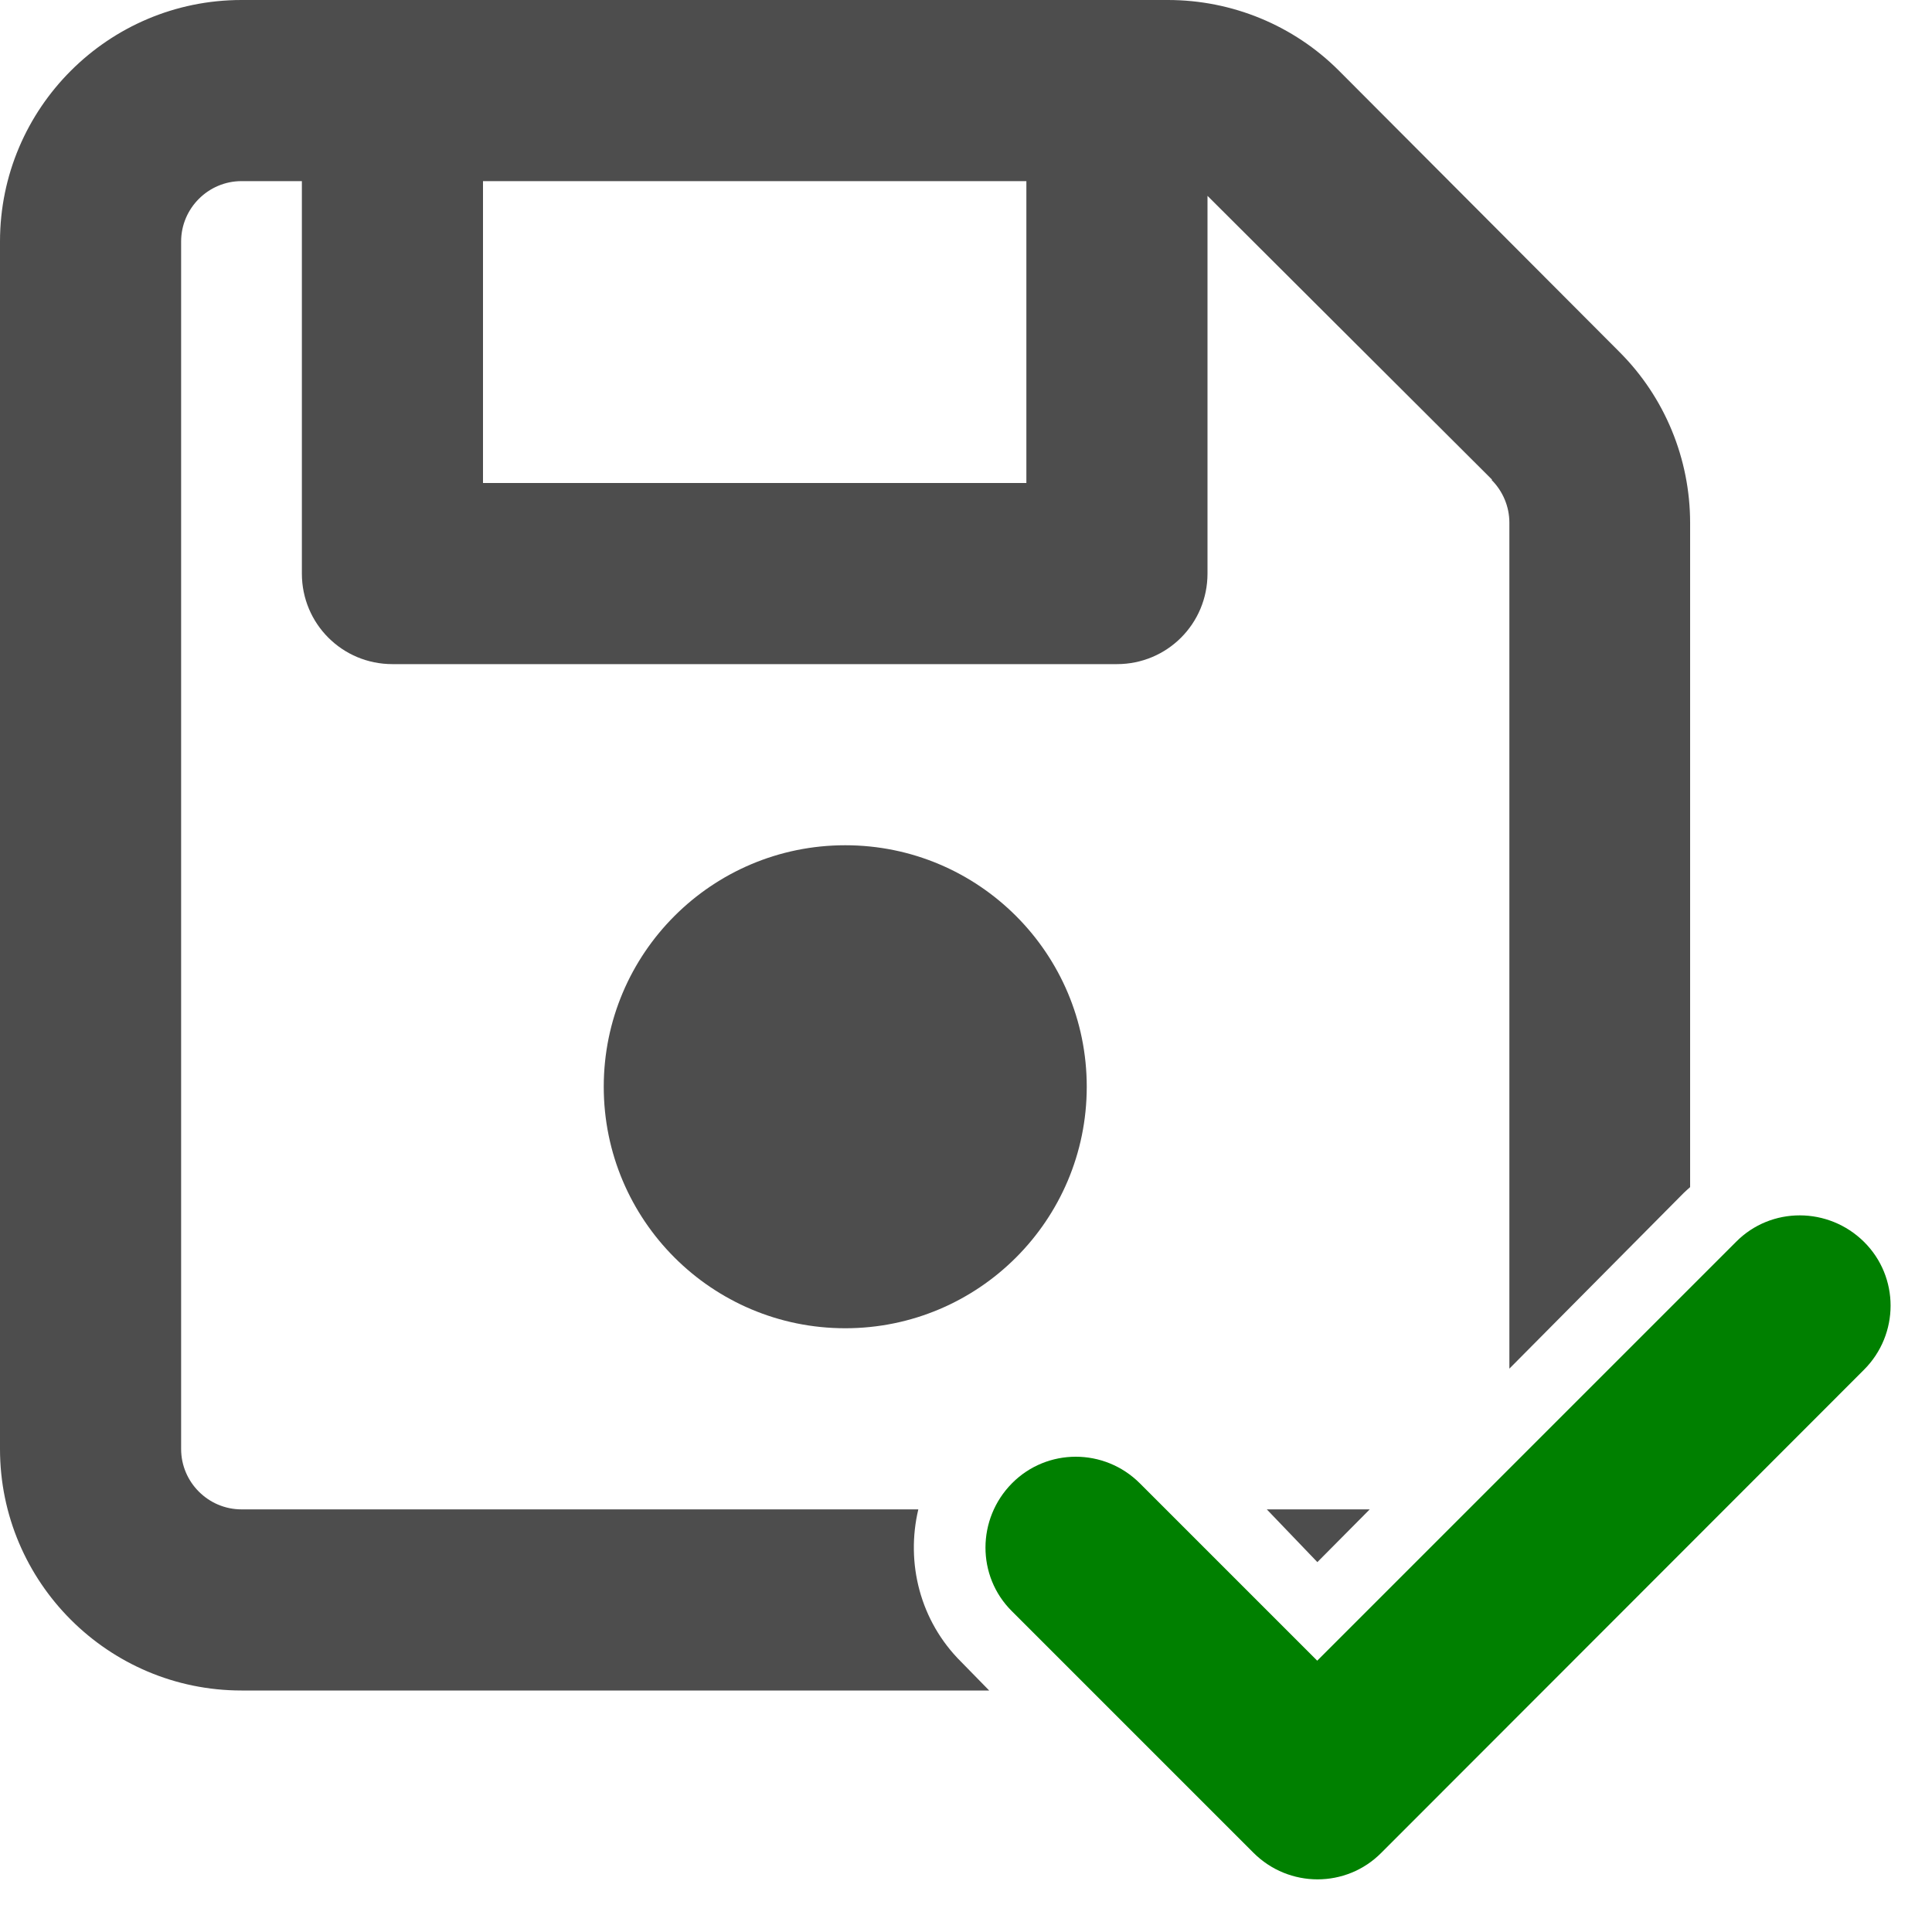
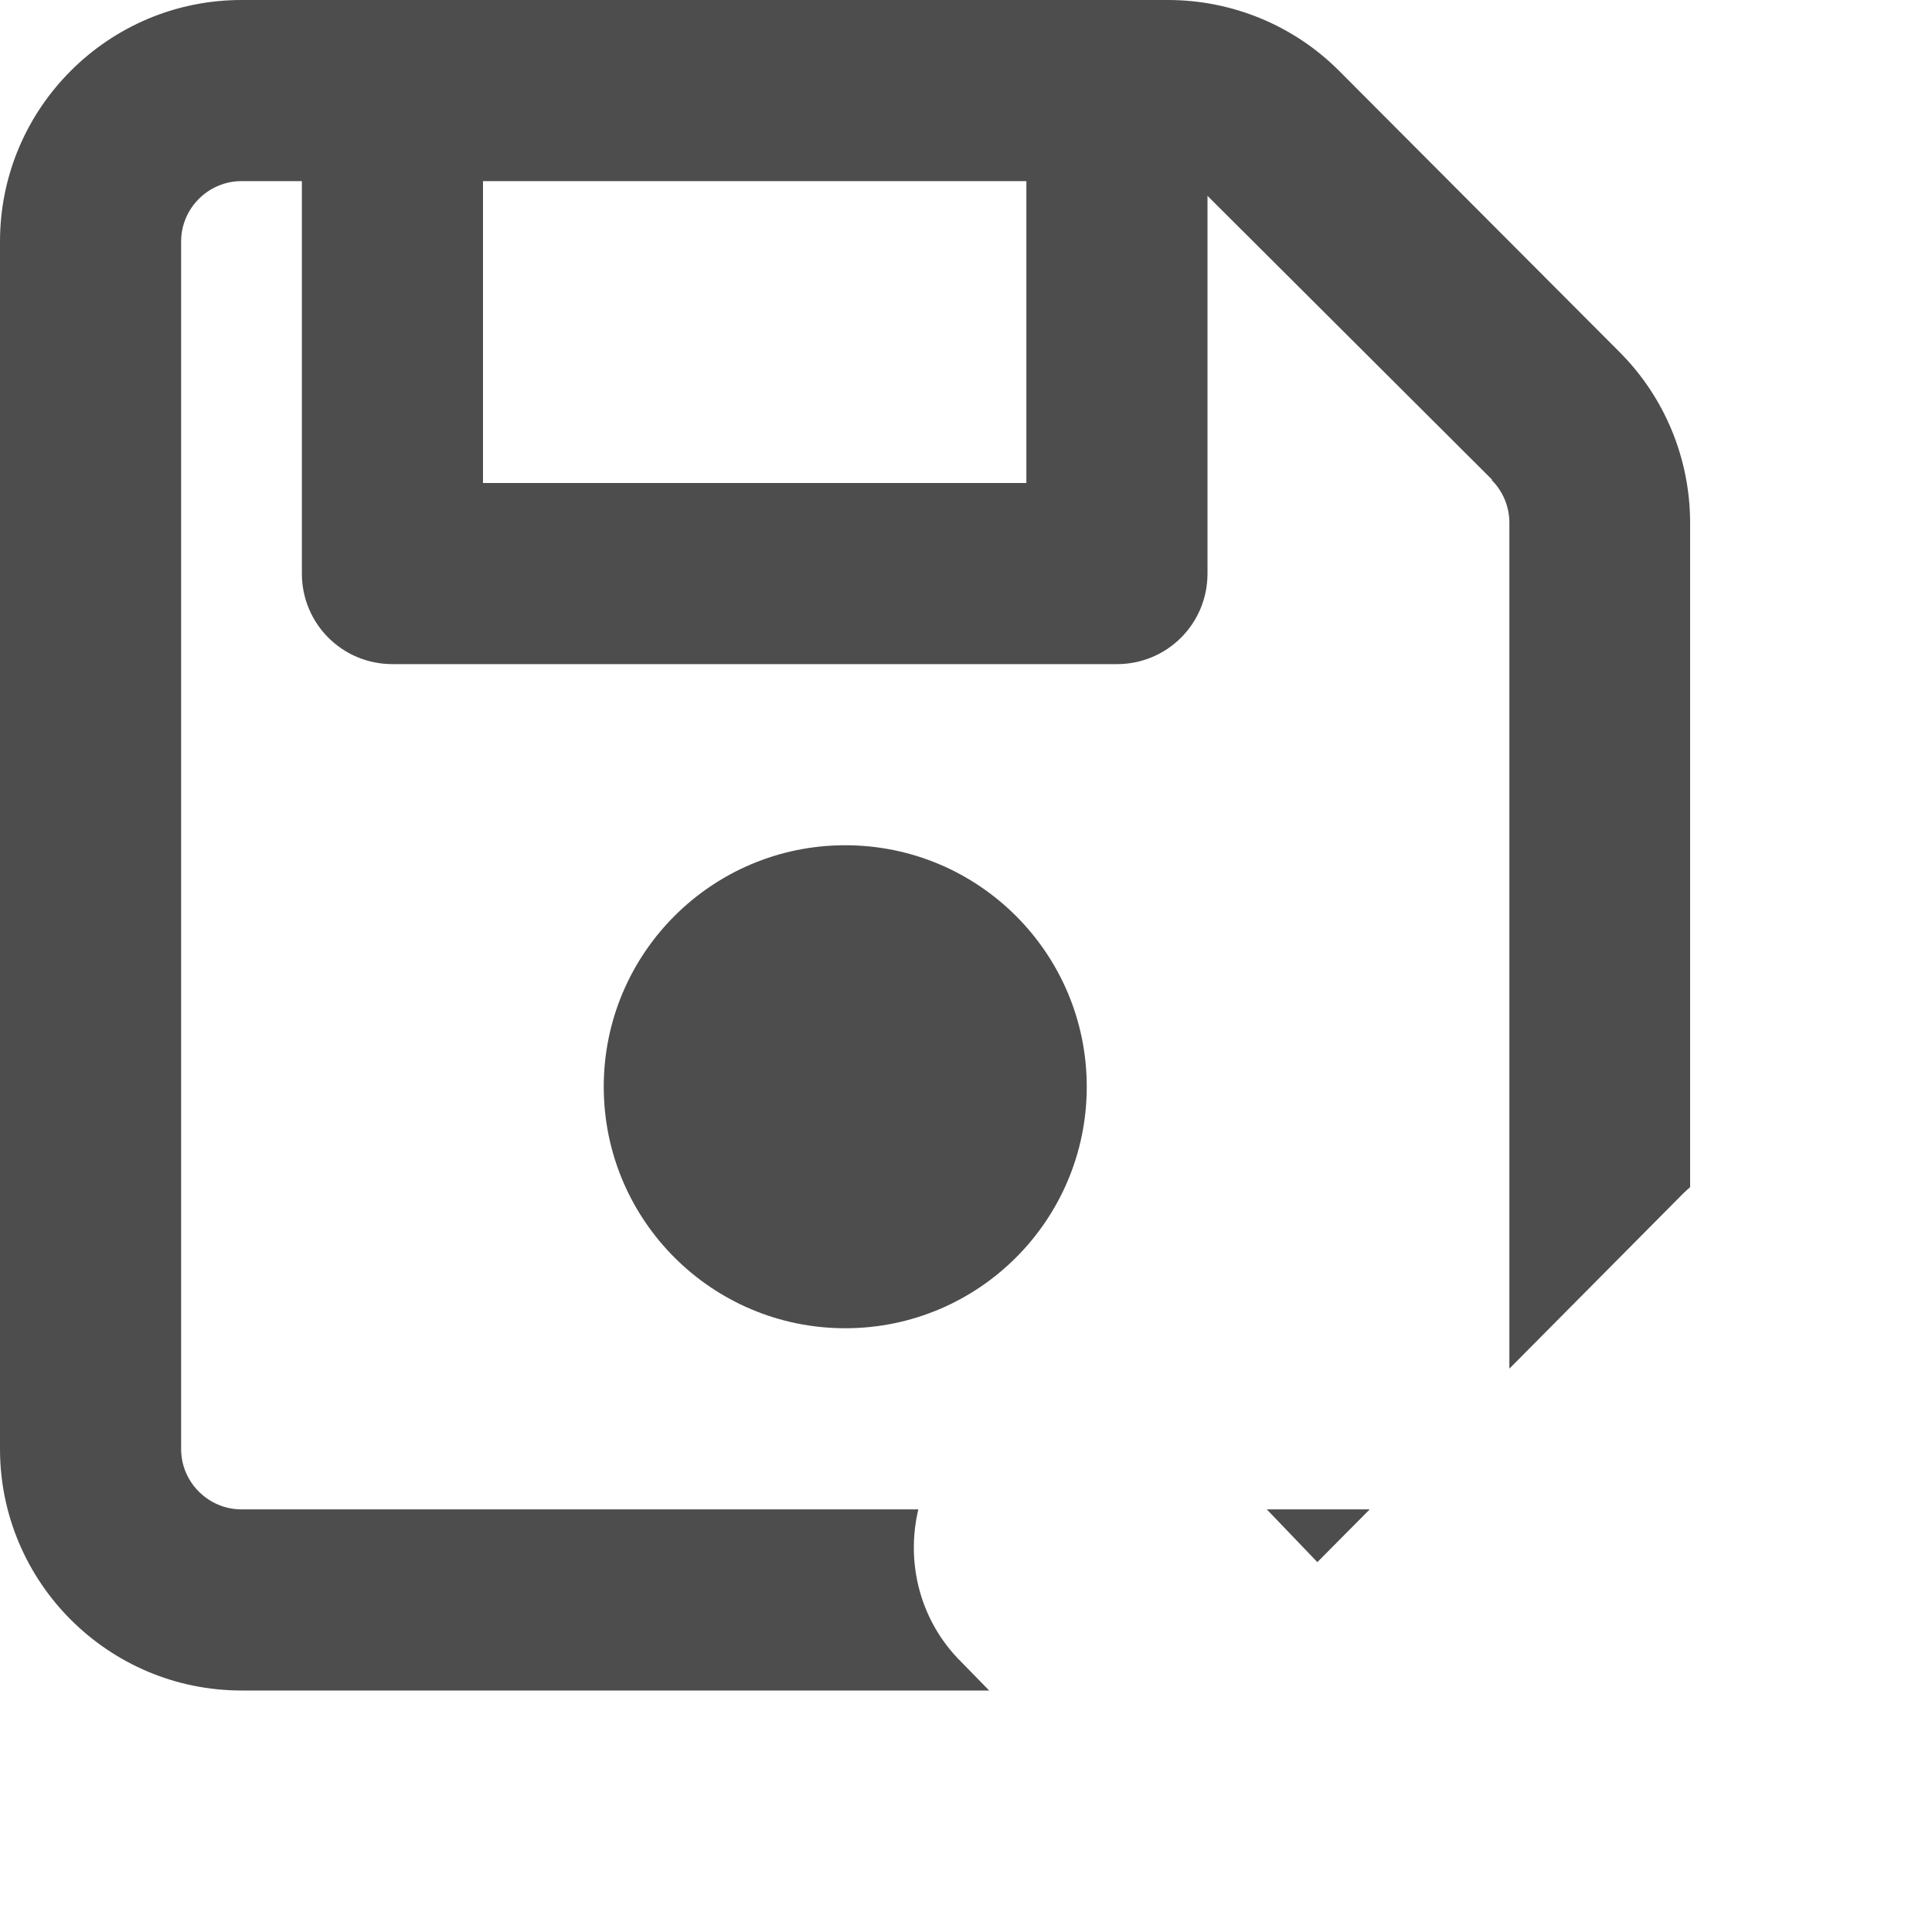
<svg xmlns="http://www.w3.org/2000/svg" xmlns:ns1="http://sodipodi.sourceforge.net/DTD/sodipodi-0.dtd" xmlns:ns2="http://www.inkscape.org/namespaces/inkscape" viewBox="0 0 512 512" version="1.1" id="svg4" ns1:docname="all.svg" width="512" height="512" ns2:version="1.1.2 (0a00cf5339, 2022-02-04, custom)">
  <defs id="defs8" />
  <ns1:namedview id="namedview6" pagecolor="#ffffff" bordercolor="#999999" borderopacity="1" ns2:pageshadow="0" ns2:pageopacity="0" ns2:pagecheckerboard="0" showgrid="false" ns2:zoom="0.49917265" ns2:cx="-151.25027" ns2:cy="401.66463" ns2:window-width="1920" ns2:window-height="1027" ns2:window-x="1920" ns2:window-y="0" ns2:window-maximized="1" ns2:current-layer="layer1" />
  <g ns2:groupmode="layer" id="layer1" ns2:label="1">
    <path id="path2" style="stroke:none;fill:#4d4d4d;fill-opacity:1" d="M 64 0 C 28.7 0 0 28.7 0 64 L 0 384 C 0 419.3 28.7 448 64 448 L 262.145 448 L 254.785 440.477 C 243.743 429.552 240.017 414.122 243.365 400 L 64 400 C 55.2 400 48 392.8 48 384 L 48 64 C 48 55.2 55.2 48 64 48 L 80 48 L 80 152 C 80 165.3 90.7 176 104 176 L 296 176 C 309.3 176 320 165.3 320 152 L 320 51.9 L 320.801 52.699 L 395.4 127.1 L 395.301 127.199 C 398.301 130.199 400 134.3 400 138.5 L 400 362.705 L 446.197 316.154 C 446.744 315.602 447.332 315.118 447.9 314.602 L 447.9 138.6 C 447.9 121.6 441.199 105.301 429.199 93.301 L 354.801 18.699 C 342.801 6.699 326.5 0 309.5 0 L 64 0 z M 128 48 L 272 48 L 272 128 L 128 128 L 128 48 z M 224 224 C 188.654 224 160 252.654 160 288 C 160 323.346 188.654 352 224 352 C 259.346 352 288 323.346 288 288 C 288 252.654 259.346 224 224 224 z M 335.715 400 L 349.117 413.979 L 362.99 400 L 335.715 400 z " />
  </g>
  <g ns2:groupmode="layer" id="layer2" ns2:label="2">
-     <path d="m 493.975,362.998 c 9.4,-9.4 9.4,-24.6 0,-33.9 -9.4,-9.3 -24.6,-9.4 -33.9,0 l -111,111 -47,-47 c -9.4,-9.4 -24.6,-9.4 -33.9,0 -9.3,9.4 -9.4,24.6 0,33.9 l 64,64 c 9.4,9.4 24.6,9.4 33.9,0 z" id="path850" style="fill:#008000" />
-   </g>
+     </g>
</svg>